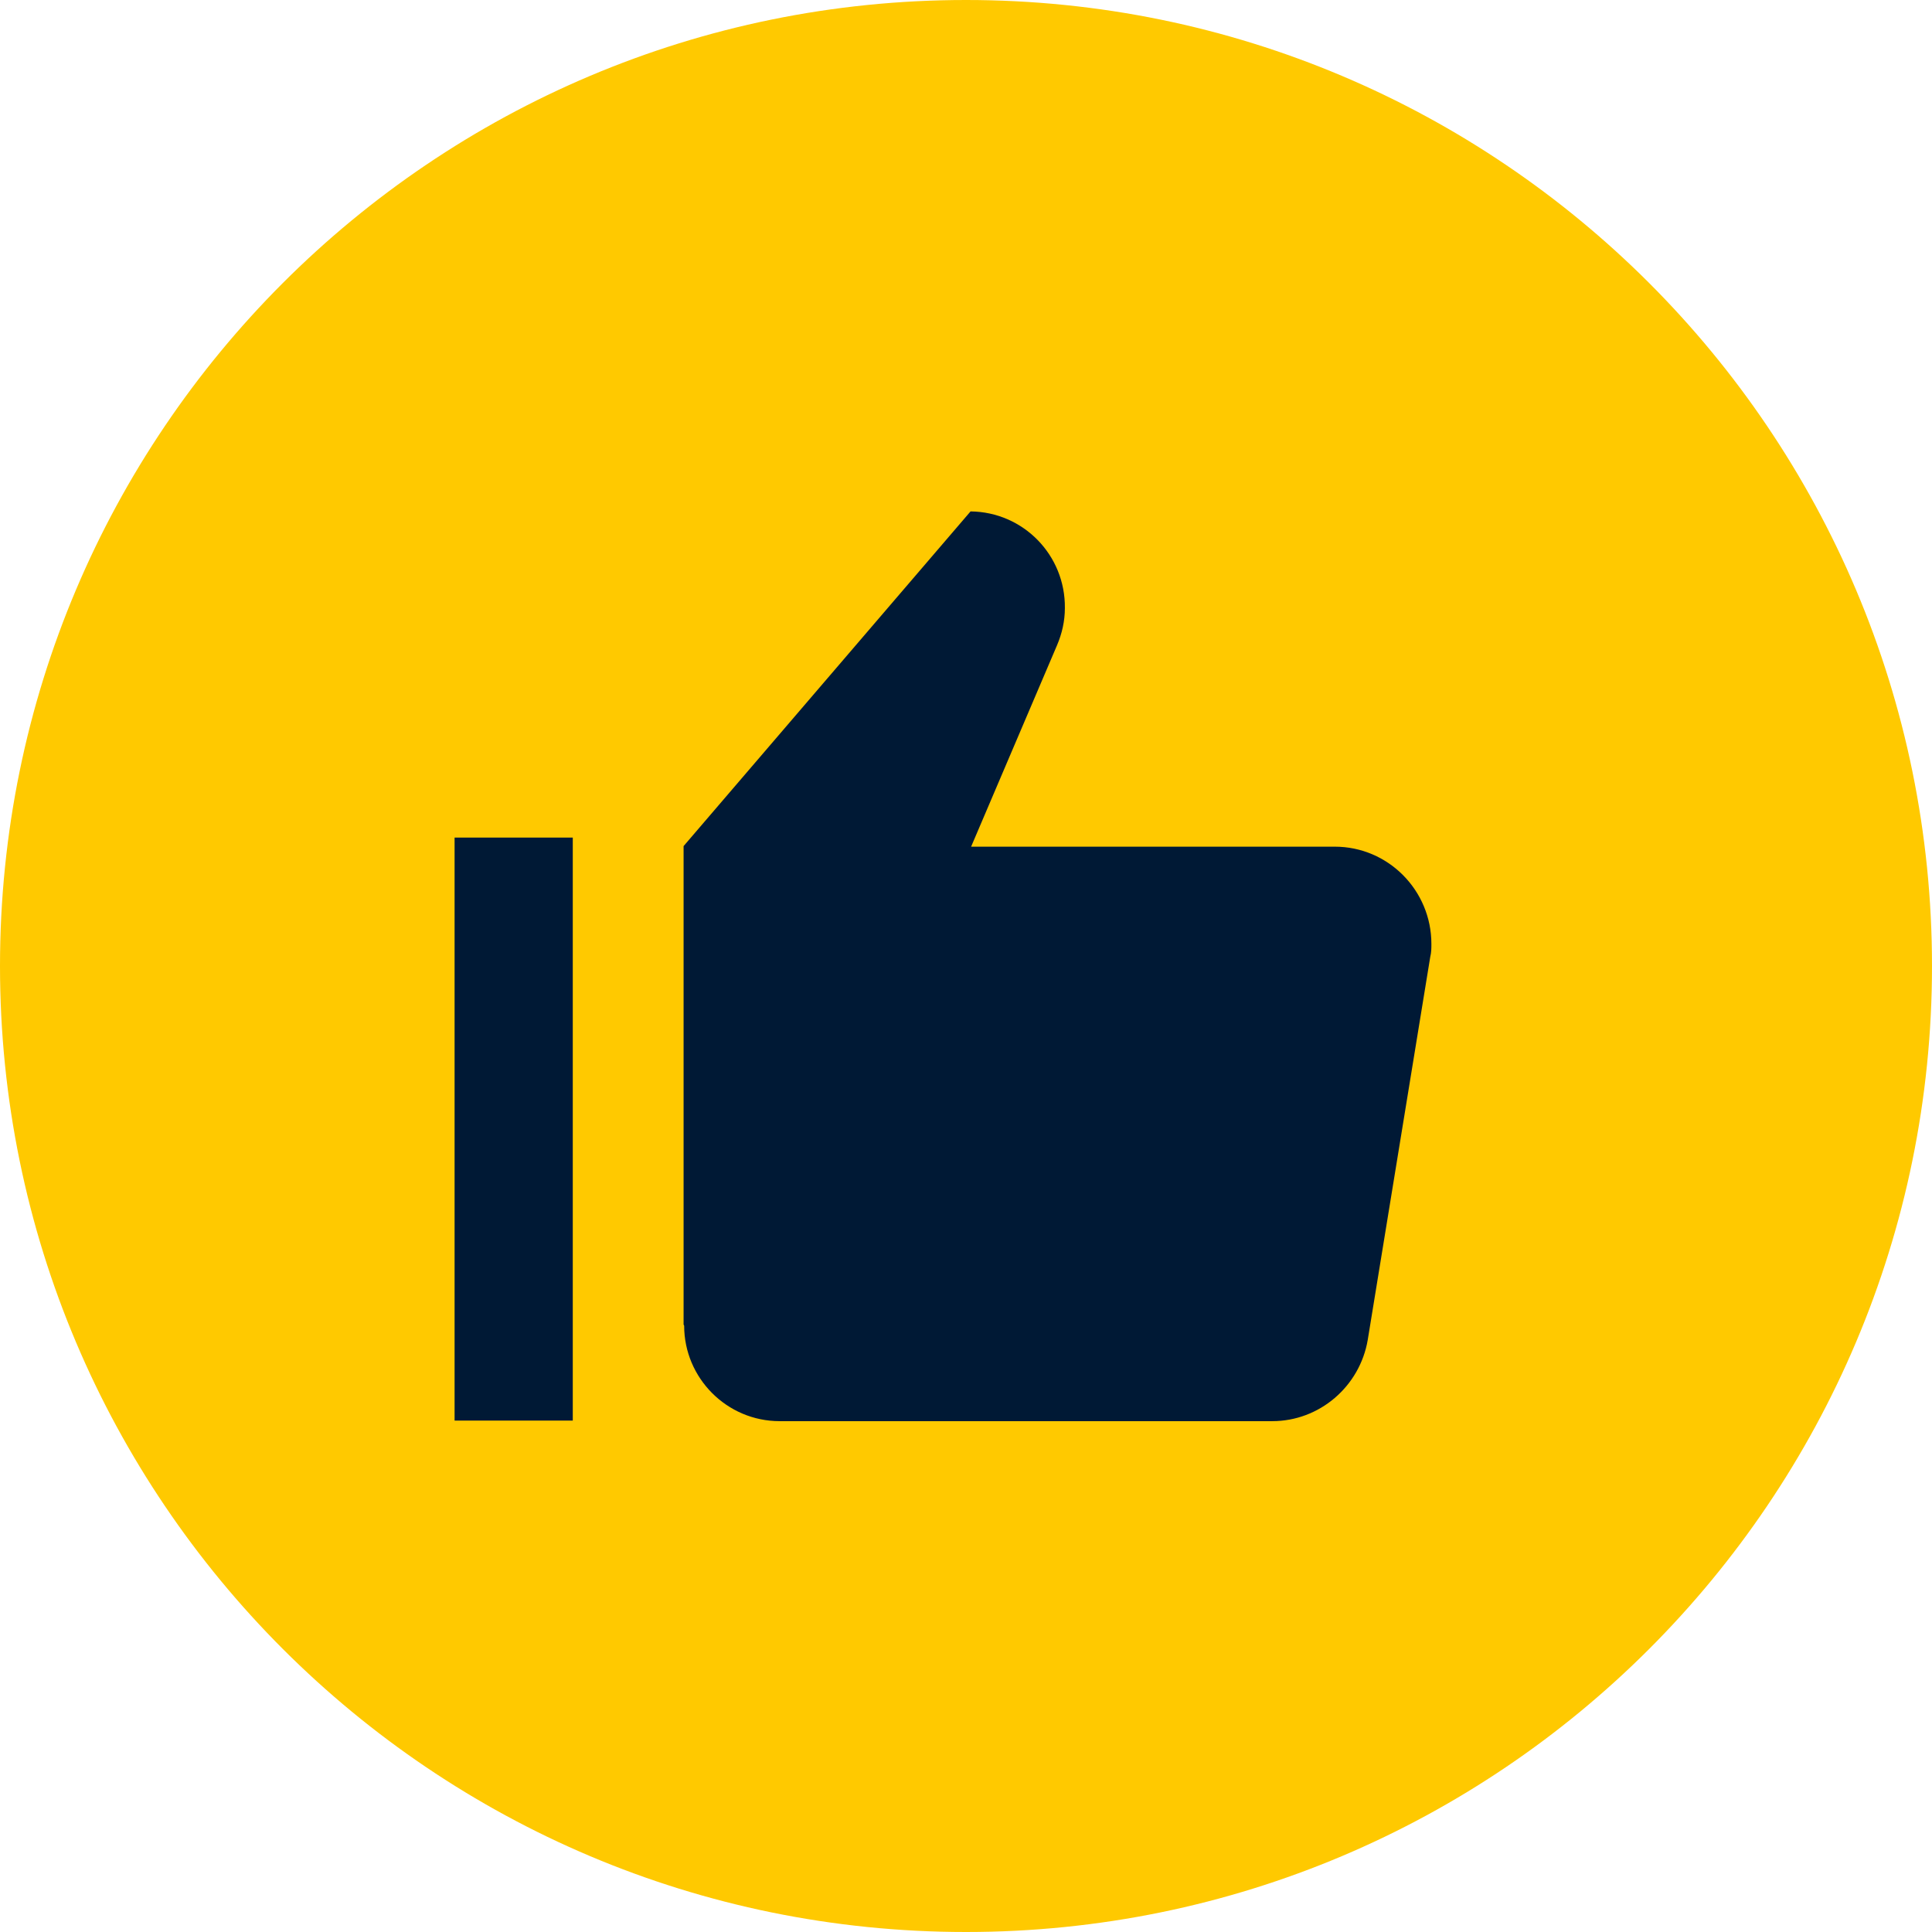
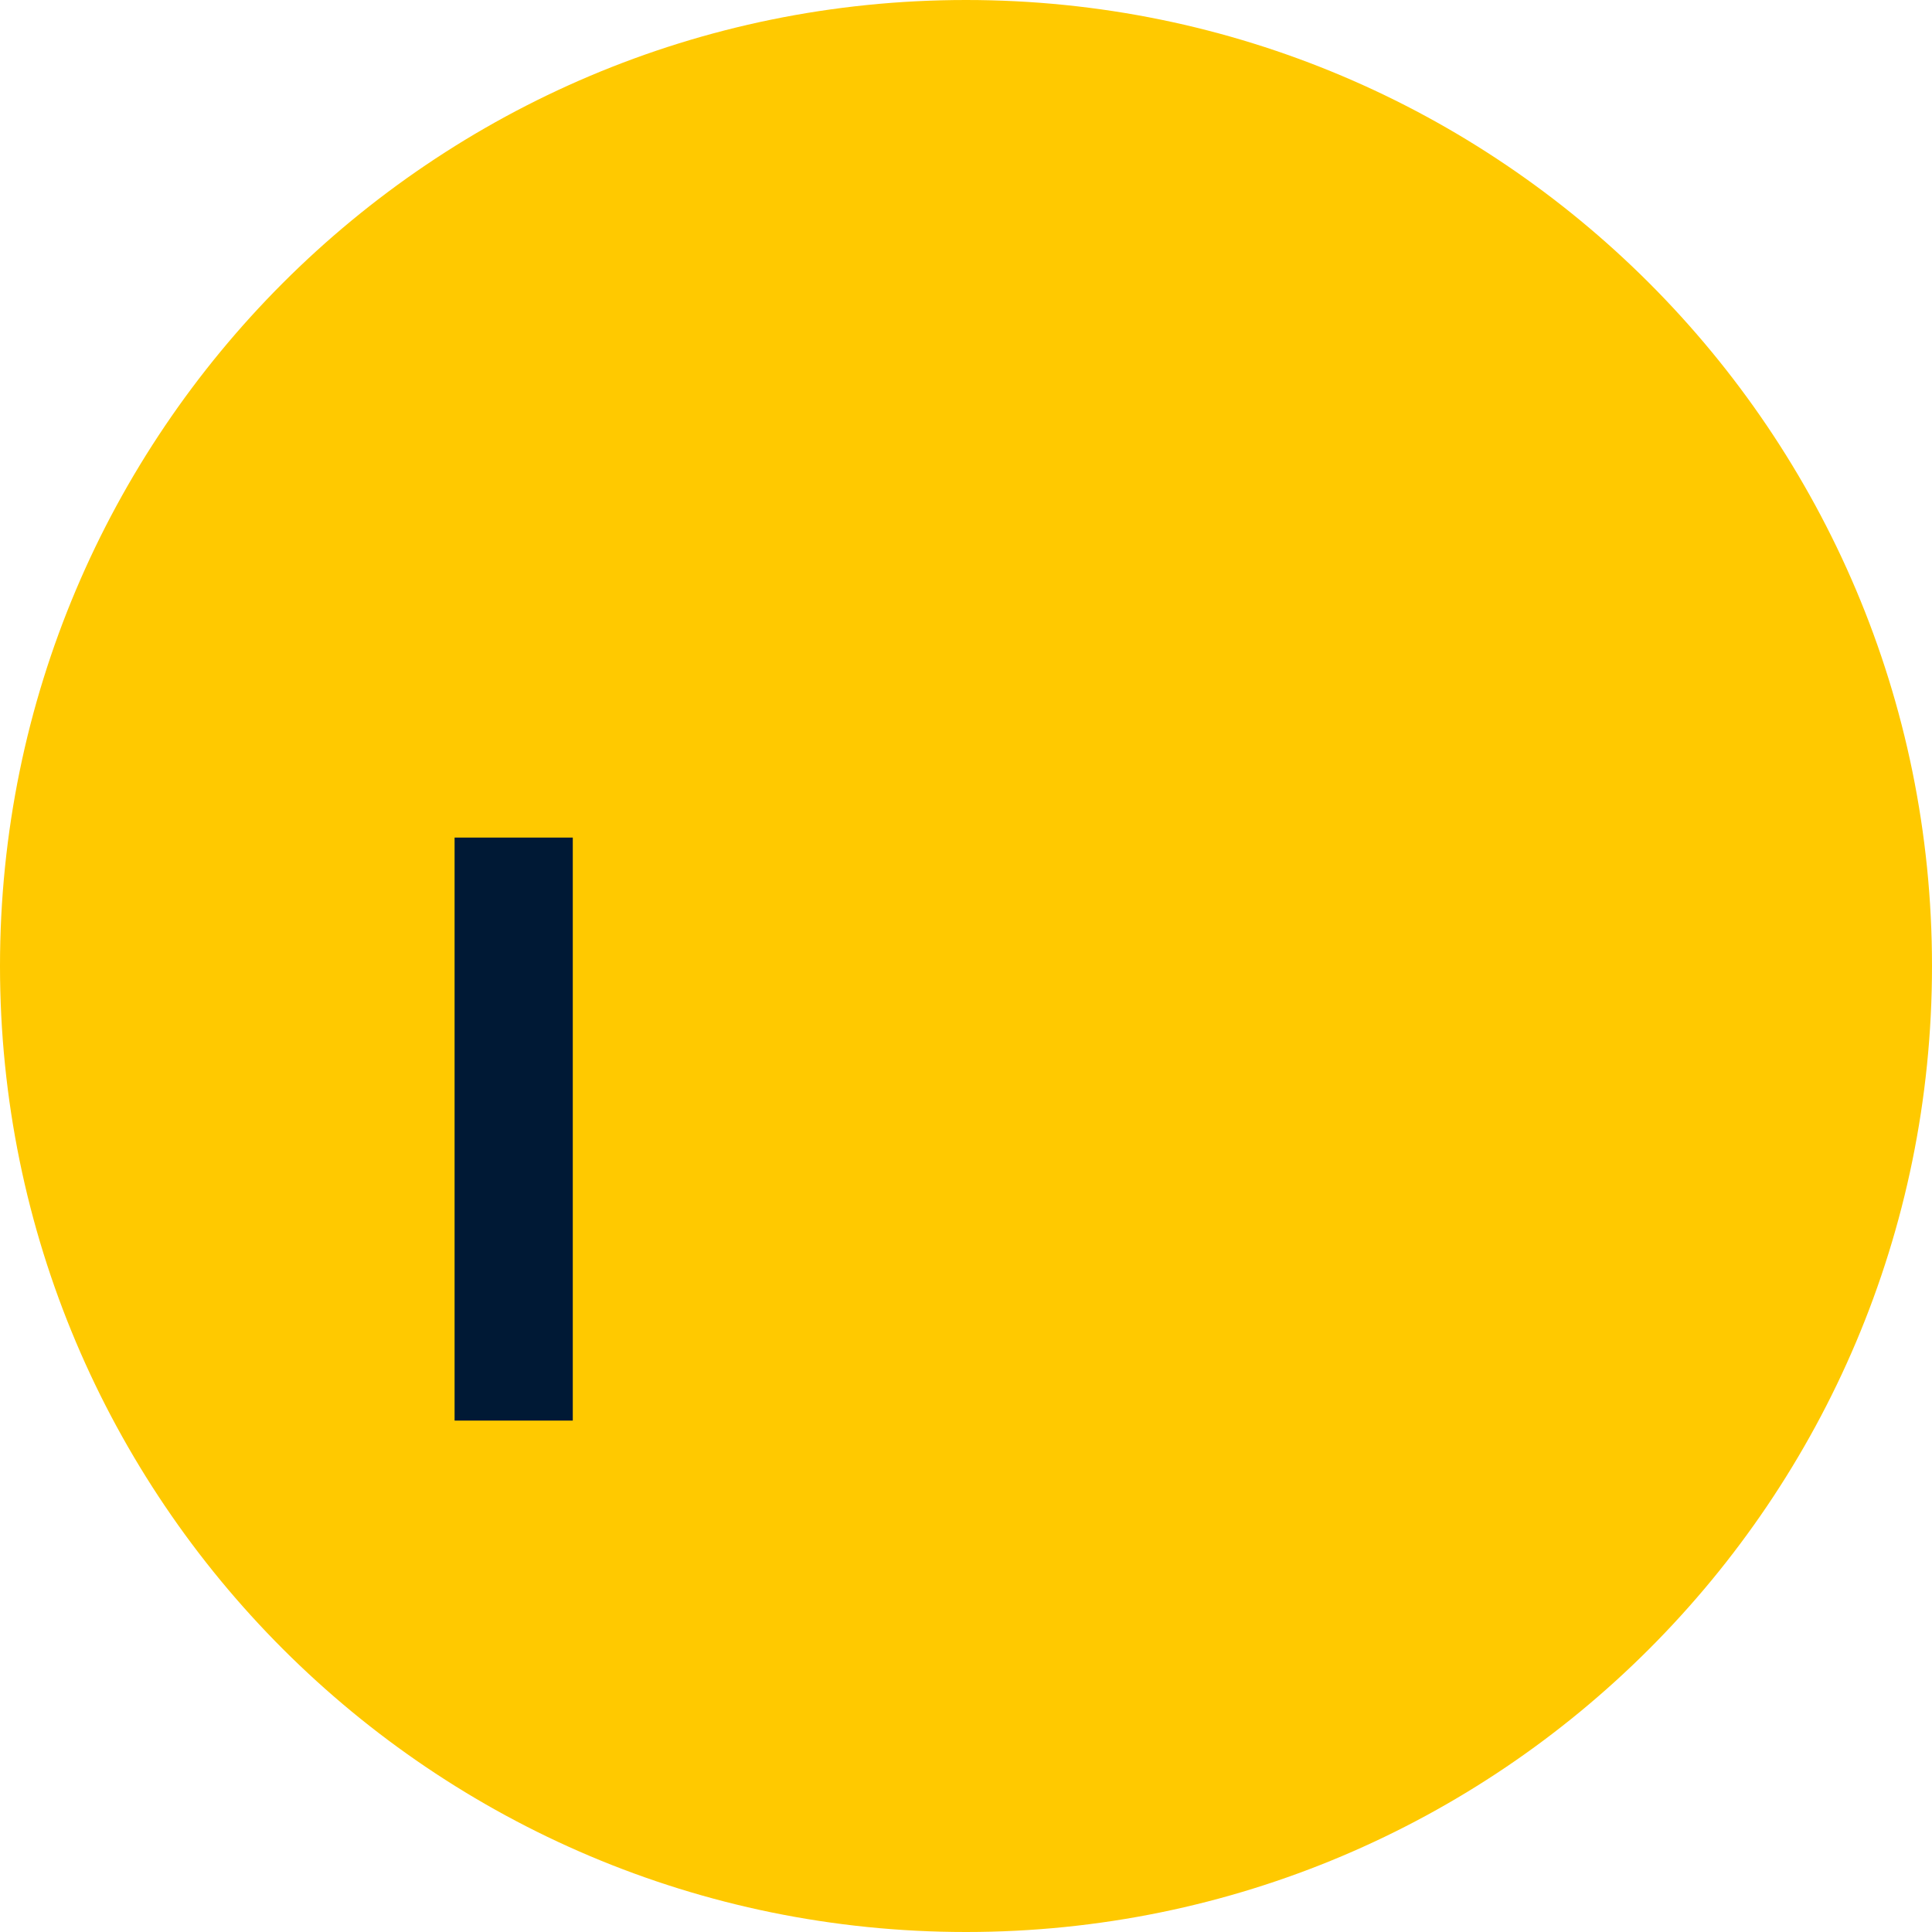
<svg xmlns="http://www.w3.org/2000/svg" width="34" height="34" viewBox="0 0 34 34" fill="none">
  <path d="M34 17C34 26.389 26.389 34 17 34C7.611 34 0 26.389 0 17C0 7.611 7.611 0 17 0C26.389 0 34 7.611 34 17Z" fill="#FFC900" />
-   <path d="M12.03 23.31V14.89L17.08 9C18.01 9.01 18.75 9.77 18.74 10.7C18.74 10.93 18.69 11.15 18.6 11.36L17.09 14.9H23.49C24.43 14.9 25.19 15.67 25.19 16.61C25.19 16.69 25.19 16.76 25.17 16.84L24.07 23.58C23.93 24.4 23.22 25.01 22.39 25.01H13.72C12.79 25.01 12.04 24.25 12.04 23.33L12.03 23.31Z" fill="#001935" />
  <path d="M10.08 25V14.74H8V25H10.08Z" fill="#001935" />
</svg>